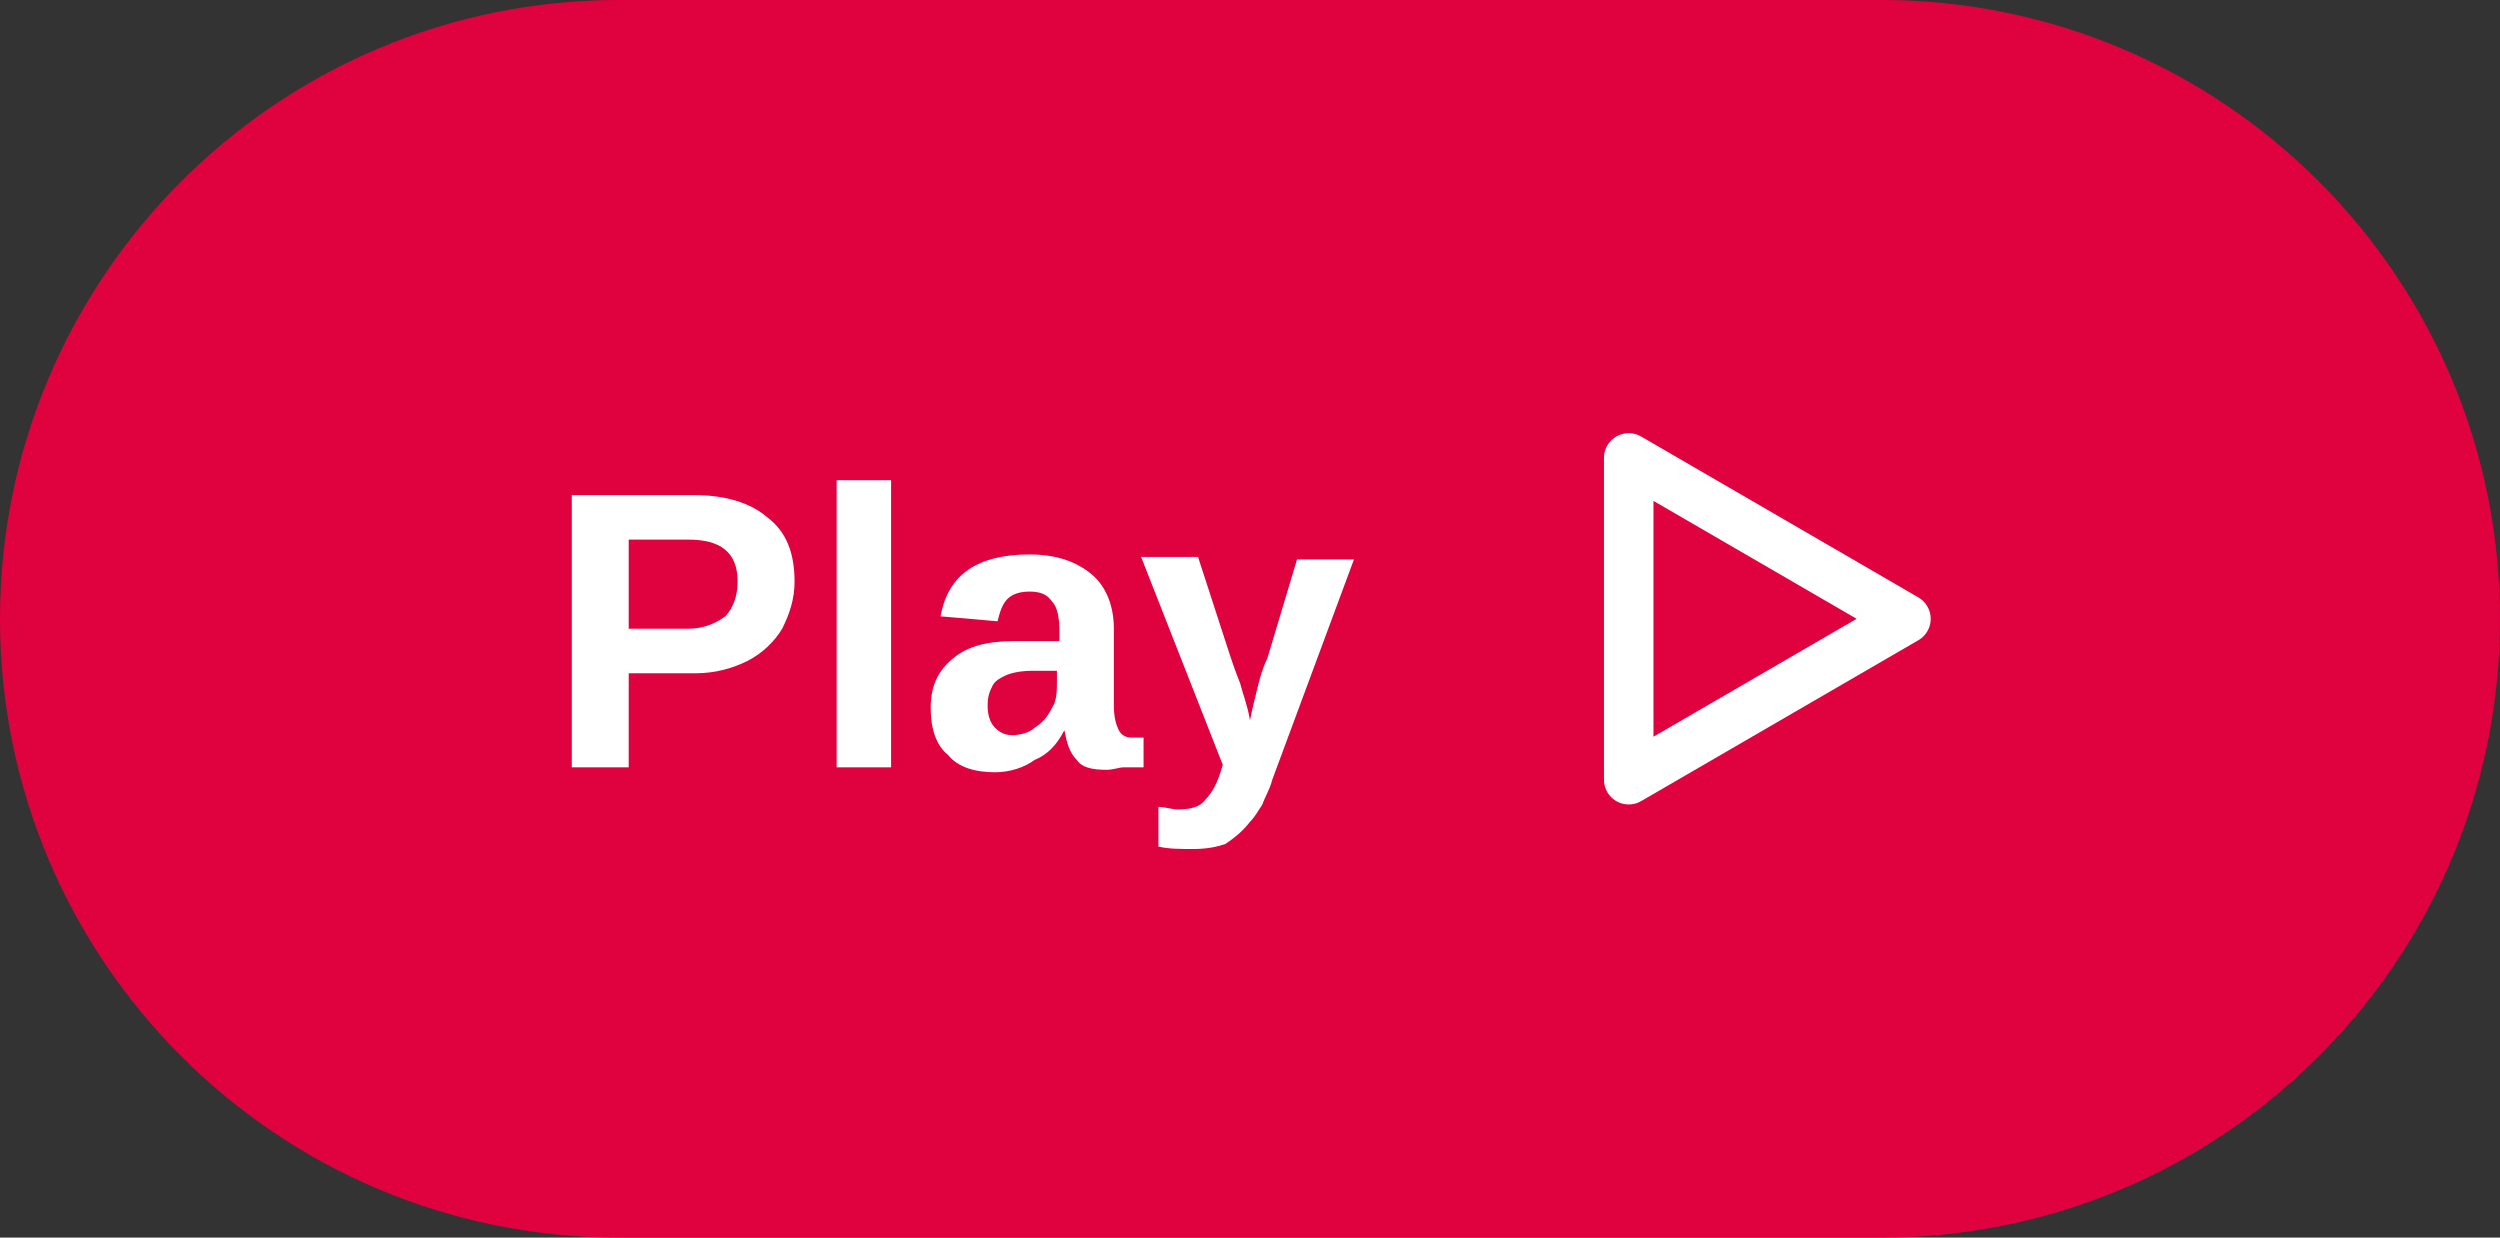
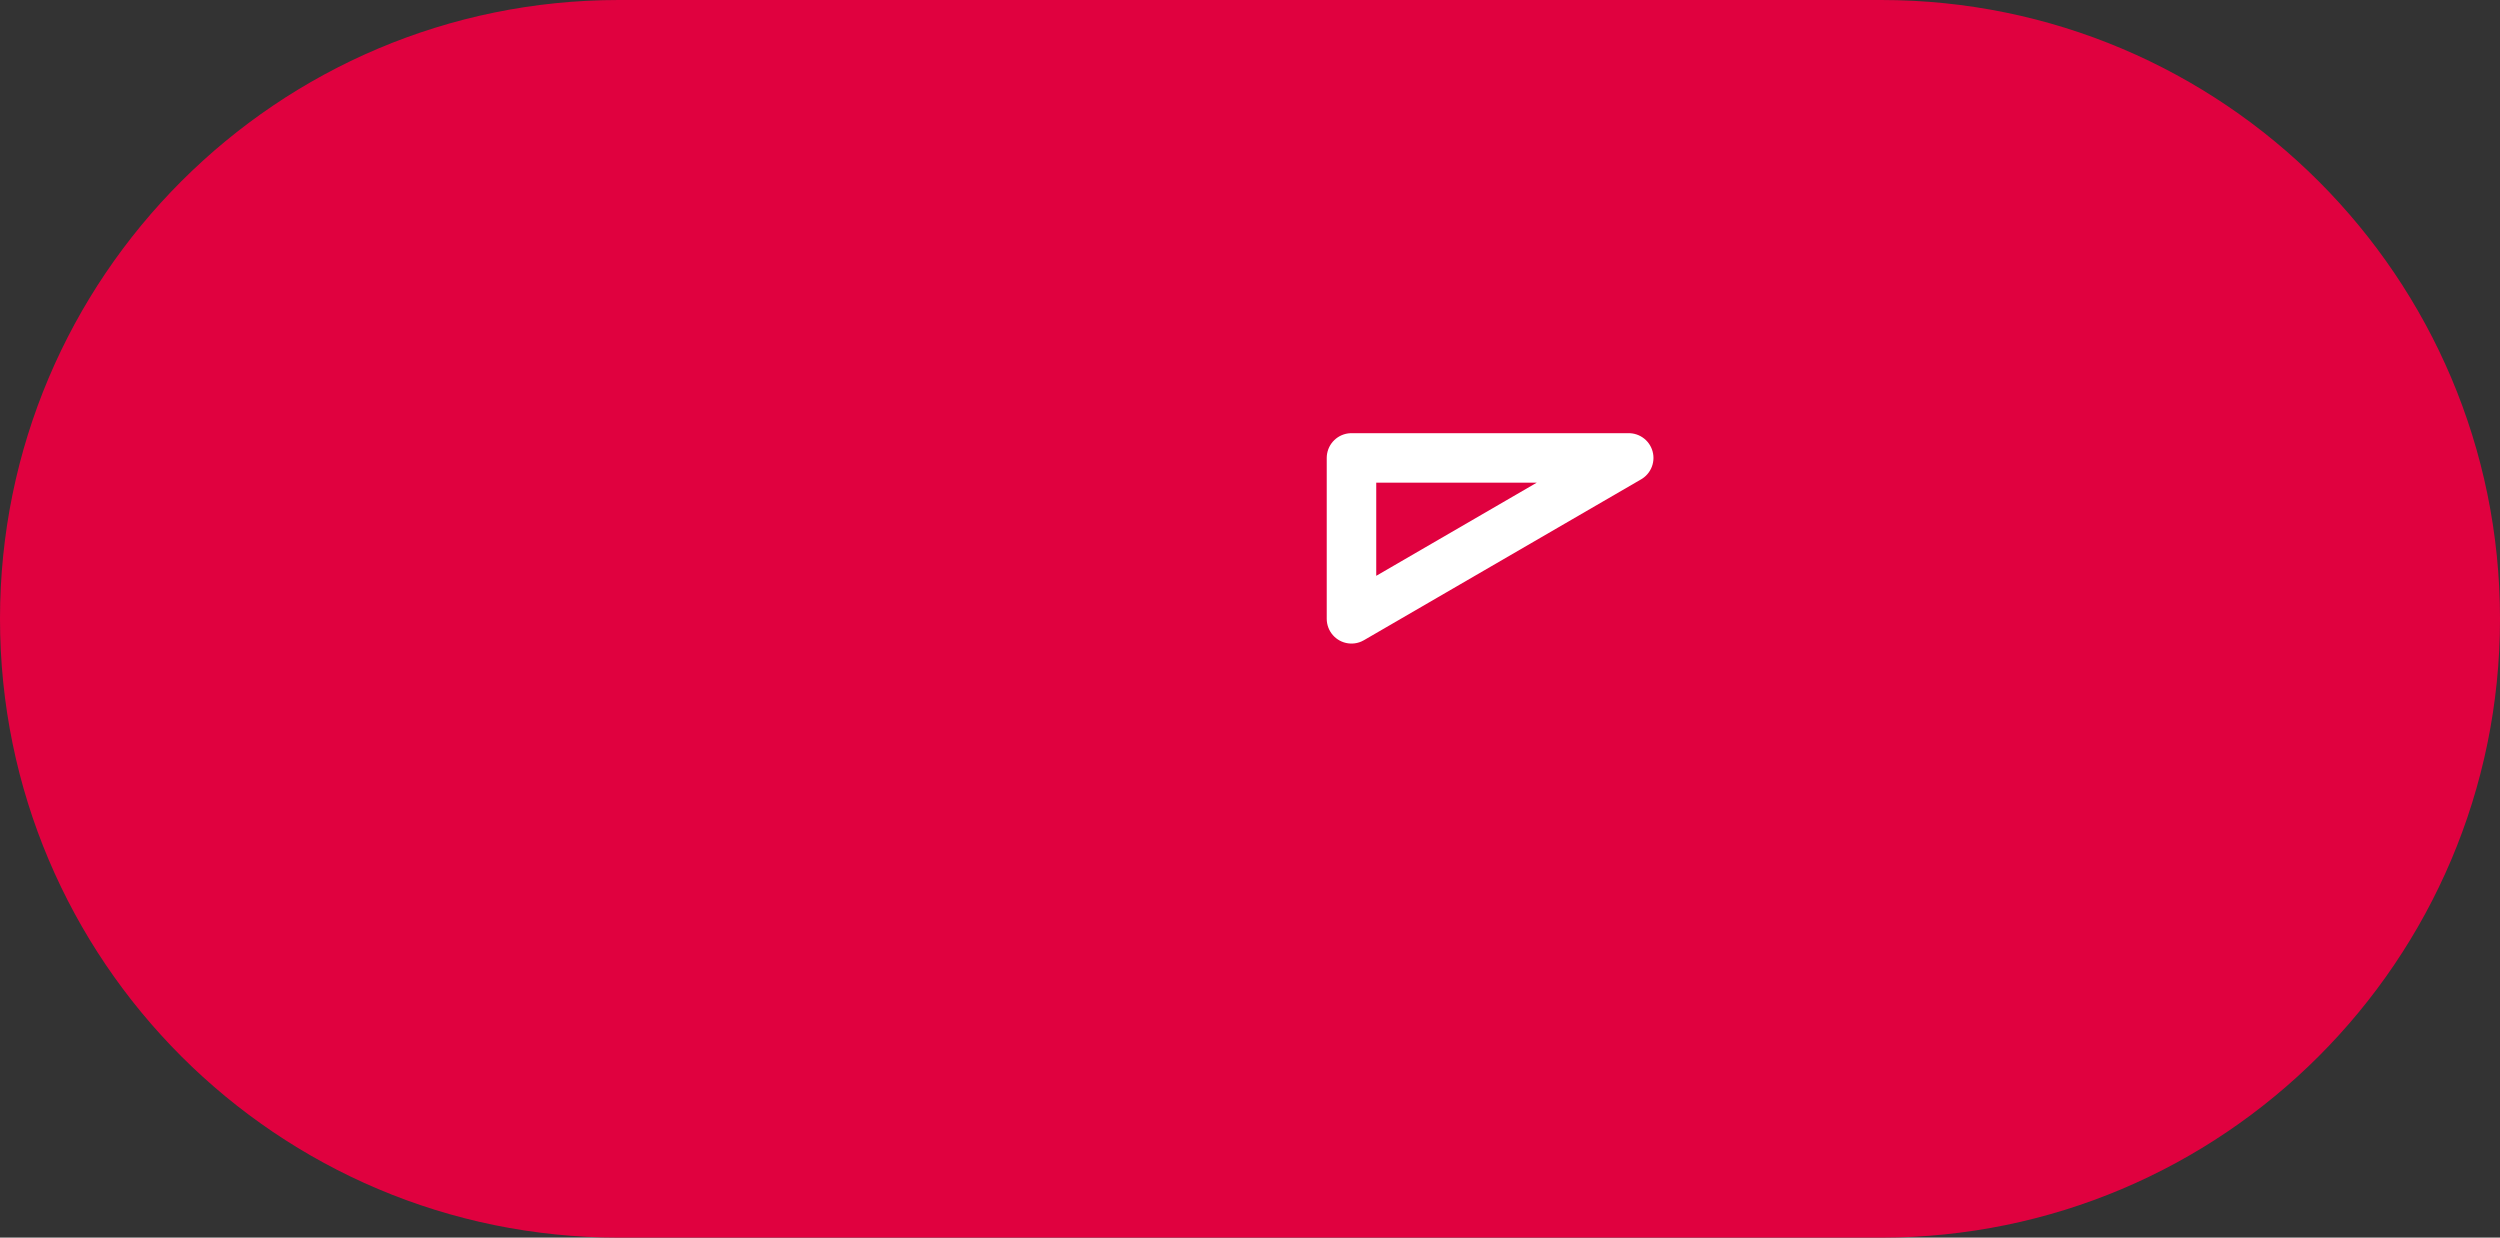
<svg xmlns="http://www.w3.org/2000/svg" version="1.1" id="Layer_1" x="0px" y="0px" viewBox="0 0 101 50" style="enable-background:new 0 0 101 50;" xml:space="preserve">
  <rect x="0" y="0" width="101" height="50" fill="#333333" stroke="none" />
  <style type="text/css">
	.st0{fill:#E0013F;}
	.st1{fill:#FFFFFF;}
	.st2{fill:none;stroke:#FFFFFF;stroke-width:2;stroke-linejoin:round;}
</style>
  <path class="st0" d="M76,0H25C11.2,0,0,11.2,0,25s11.2,25,25,25h51c13.8,0,25-11.2,25-25S89.8,0,76,0z" />
-   <path class="st1" d="M32.1,23.5c0,0.7-0.2,1.3-0.5,1.9c-0.3,0.5-0.8,1-1.4,1.3c-0.6,0.3-1.3,0.5-2.1,0.5h-2.7V31h-2.3V20H28  c1.3,0,2.3,0.3,3,0.9C31.8,21.5,32.1,22.4,32.1,23.5z M29.8,23.5c0-1.2-0.7-1.7-2-1.7h-2.4v3.6h2.4c0.6,0,1.1-0.2,1.5-0.5  C29.6,24.6,29.8,24.1,29.8,23.5z M36,19.4V31h-2.2V19.4H36z M40.2,31.2c-0.8,0-1.5-0.2-1.9-0.7c-0.5-0.4-0.7-1.1-0.7-1.9  c0-0.9,0.3-1.5,0.9-2c0.6-0.5,1.4-0.7,2.5-0.7l1.8,0v-0.4c0-0.6-0.1-1-0.3-1.2c-0.2-0.3-0.5-0.4-0.9-0.4c-0.4,0-0.7,0.1-0.9,0.3  c-0.2,0.2-0.3,0.5-0.4,0.9L38,24.9c0.3-1.7,1.5-2.5,3.6-2.5c1.1,0,1.9,0.3,2.5,0.8c0.6,0.5,0.9,1.3,0.9,2.2v3.1c0,0.5,0.1,0.8,0.2,1  c0.1,0.2,0.3,0.3,0.5,0.3c0.2,0,0.3,0,0.5,0v1.2C45.9,31,45.6,31,45.4,31c-0.2,0-0.4,0.1-0.7,0.1c-0.6,0-1-0.1-1.2-0.4  c-0.3-0.3-0.4-0.7-0.5-1.2h0c-0.3,0.6-0.7,1-1.2,1.2C41.4,31,40.8,31.2,40.2,31.2z M42.8,27.1l-1.1,0c-0.5,0-0.9,0.1-1.1,0.2  c-0.2,0.1-0.4,0.2-0.5,0.4c-0.1,0.2-0.2,0.4-0.2,0.8c0,0.4,0.1,0.7,0.3,0.9c0.2,0.2,0.4,0.3,0.7,0.3c0.3,0,0.7-0.1,0.9-0.3  c0.3-0.2,0.5-0.4,0.7-0.8c0.2-0.3,0.2-0.7,0.2-1.1V27.1z M48.2,34.3c-0.5,0-1,0-1.4-0.1v-1.6c0.3,0,0.5,0.1,0.8,0.1  c0.5,0,0.9-0.1,1.1-0.4c0.3-0.3,0.5-0.7,0.7-1.4l-3.3-8.4h2.3l1.3,4c0.1,0.3,0.2,0.6,0.4,1.1c0.1,0.4,0.3,0.9,0.4,1.5  c0.1-0.5,0.2-0.9,0.3-1.3c0.1-0.4,0.2-0.8,0.4-1.2l1.2-4h2.3l-3.3,8.9c-0.1,0.4-0.3,0.7-0.4,1c-0.2,0.3-0.3,0.5-0.5,0.7  c-0.3,0.4-0.7,0.7-1,0.9C49.2,34.2,48.8,34.3,48.2,34.3z" />
-   <path class="st2" d="M65.8,18.5L77,25l-11.2,6.5V18.5z" />
+   <path class="st2" d="M65.8,18.5l-11.2,6.5V18.5z" />
</svg>